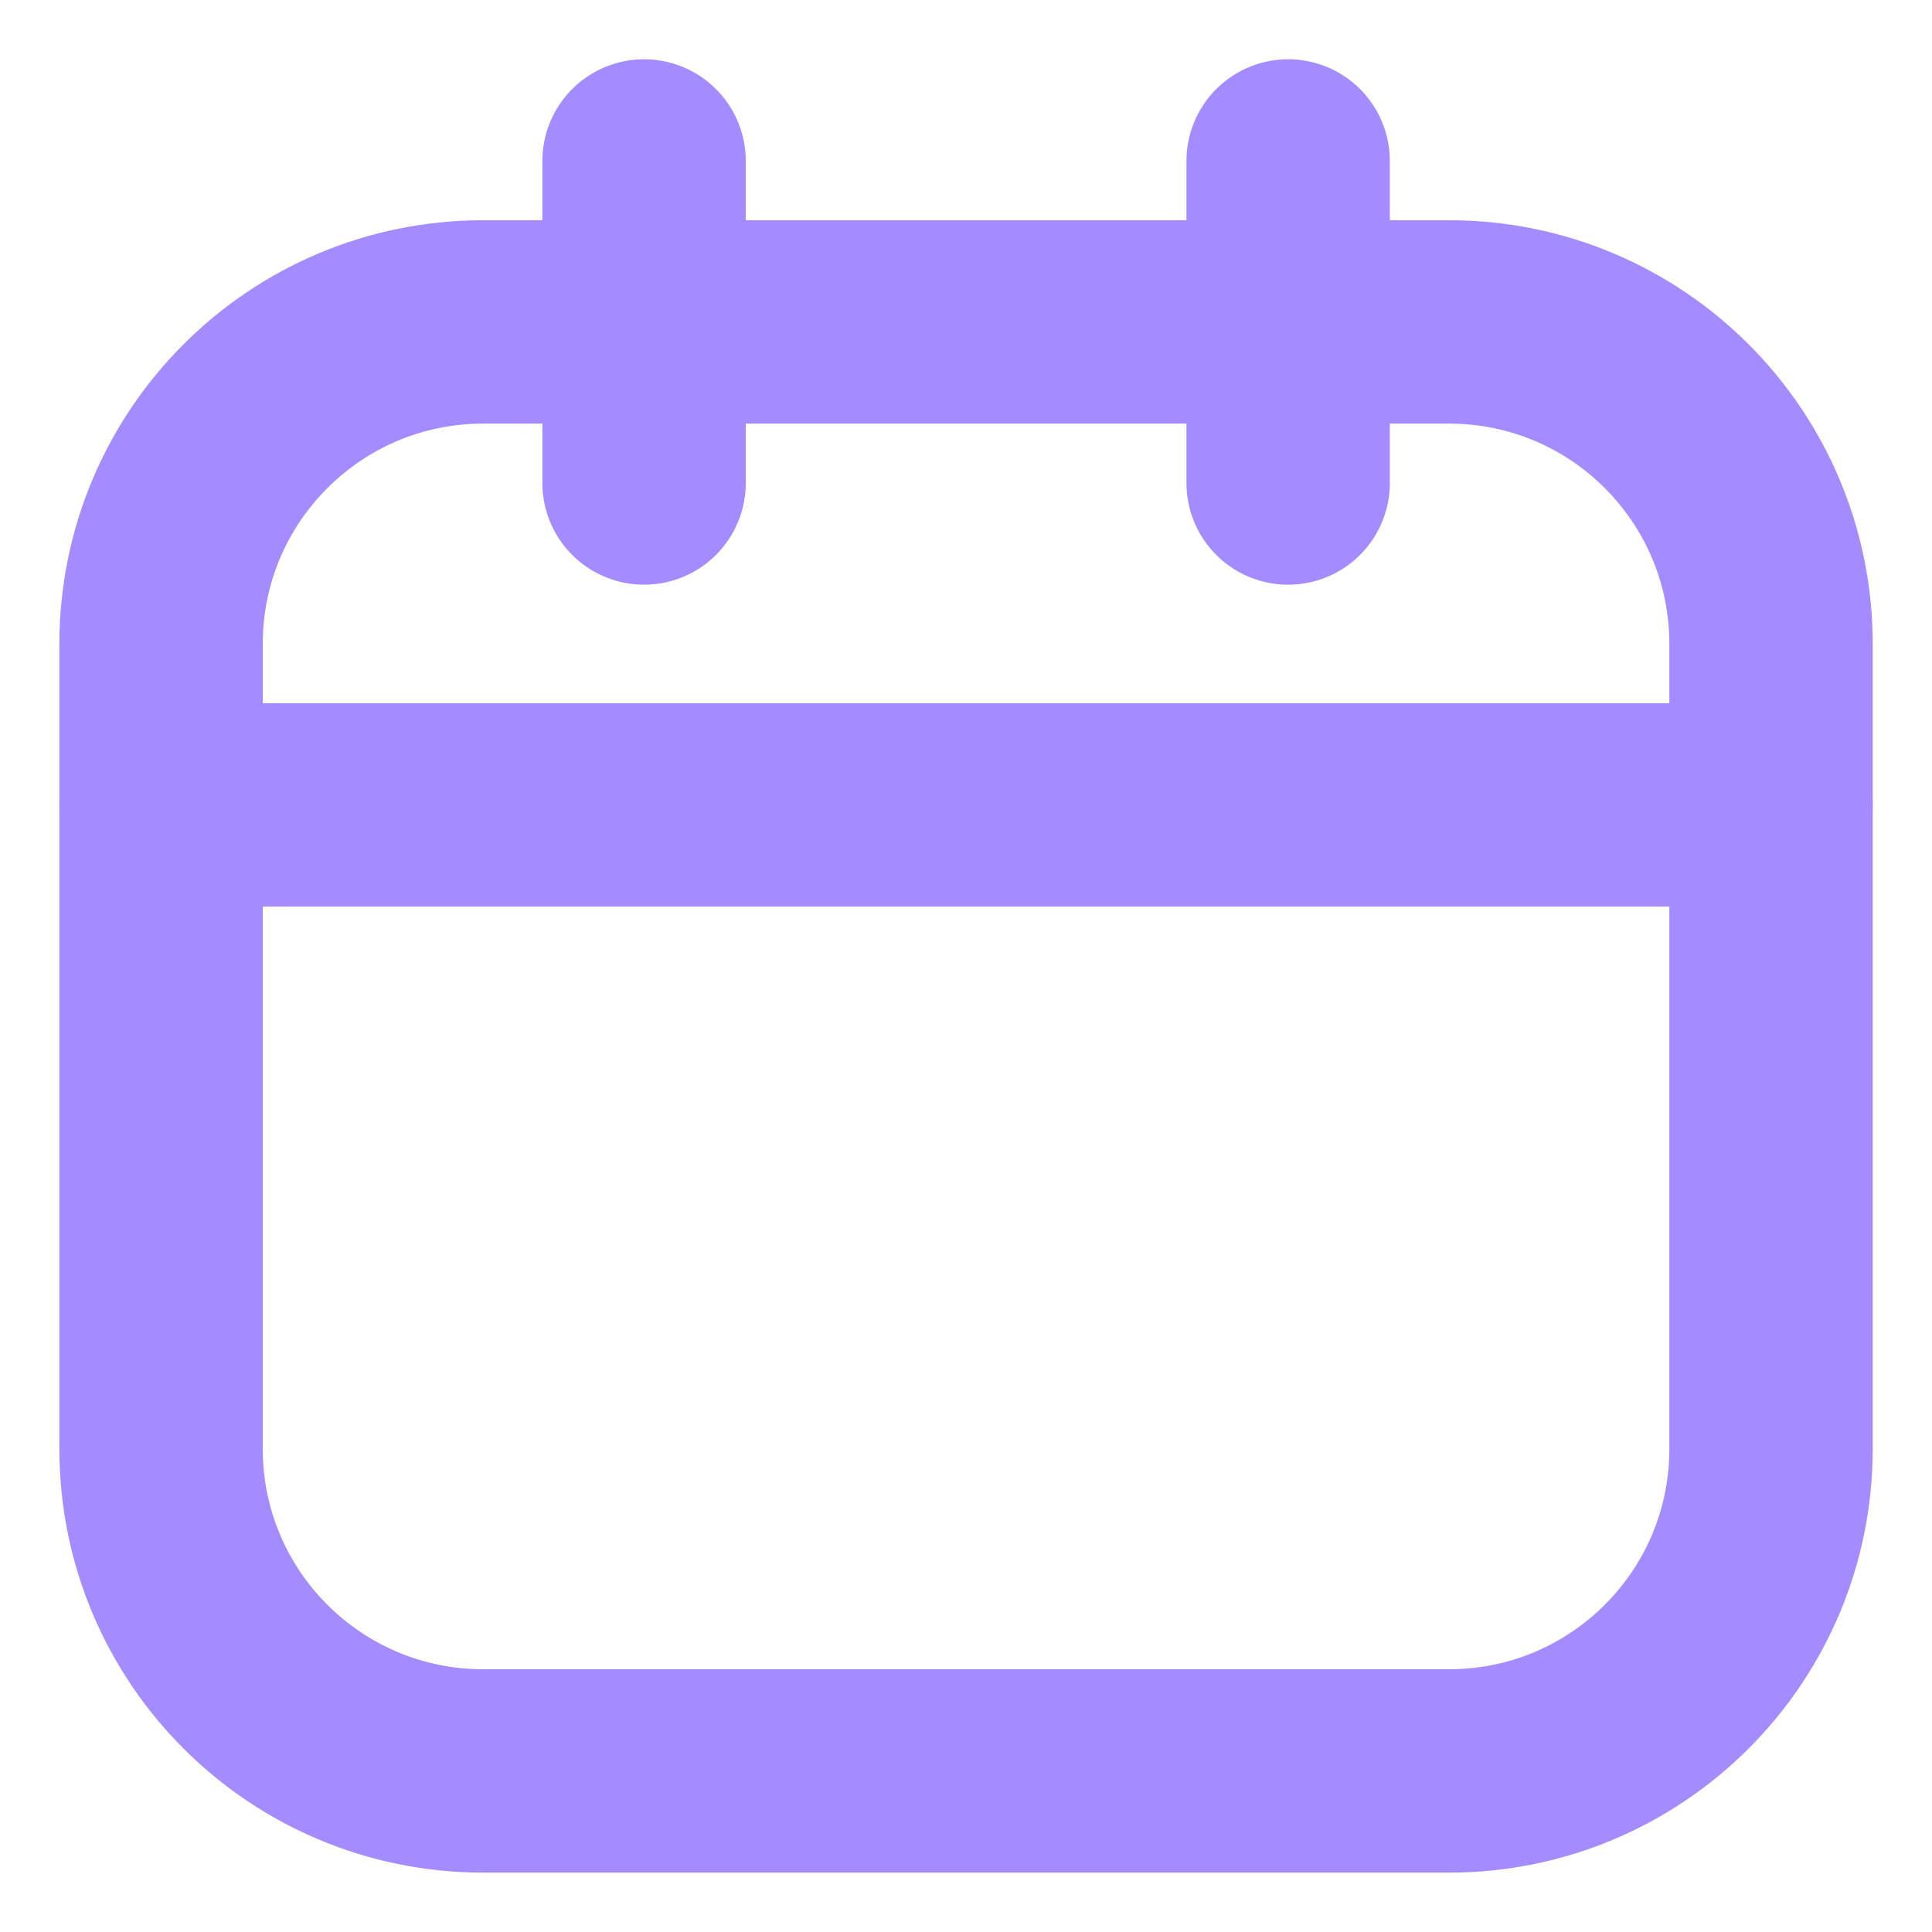
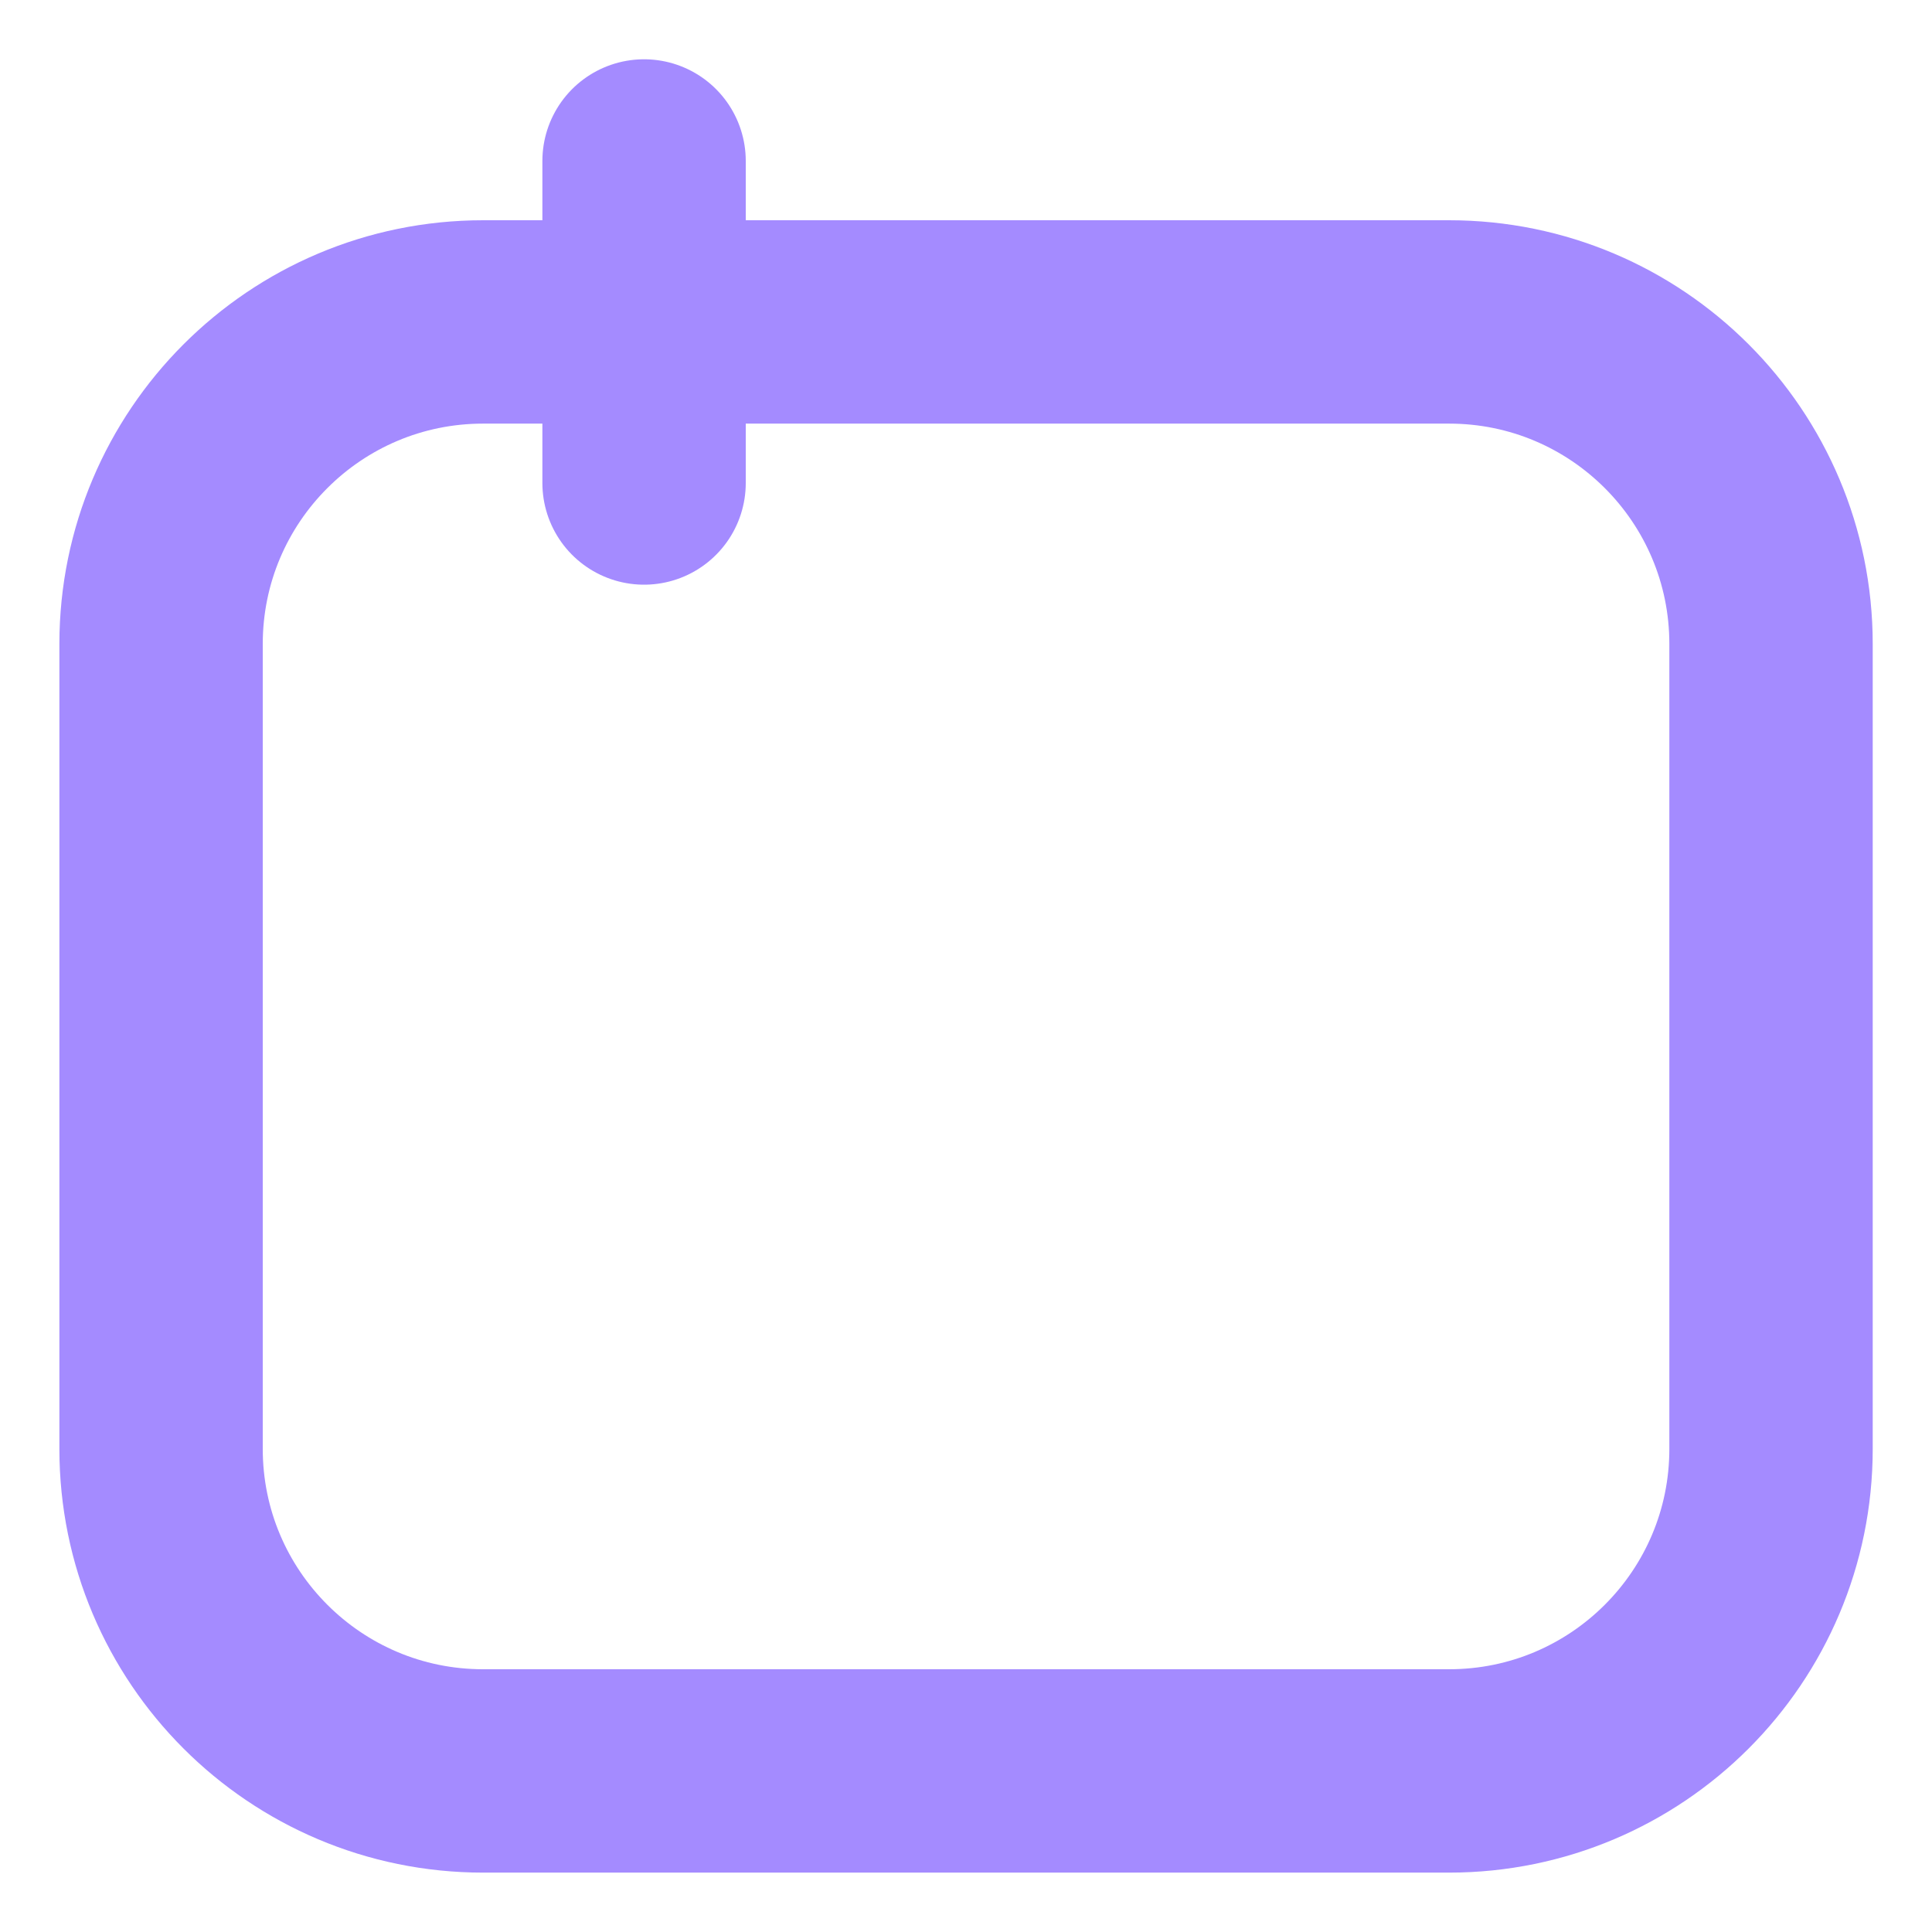
<svg xmlns="http://www.w3.org/2000/svg" width="19" height="19" viewBox="0 0 19 19" fill="none">
  <path d="M14.251 3.166H4.751C3.002 3.166 1.584 4.584 1.584 6.333V14.249C1.584 15.998 3.002 17.416 4.751 17.416H14.251C16 17.416 17.417 15.998 17.417 14.249V6.333C17.417 4.584 16 3.166 14.251 3.166Z" stroke="#a48bff" stroke-width="2" stroke-linecap="round" stroke-linejoin="round" />
  <path d="M6.334 1.583V4.75" stroke="#a48bff" stroke-width="2" stroke-linecap="round" stroke-linejoin="round" />
-   <path d="M12.668 1.583V4.75" stroke="#a48bff" stroke-width="2" stroke-linecap="round" stroke-linejoin="round" />
-   <path d="M1.584 7.916H17.417" stroke="#a48bff" stroke-width="2" stroke-linecap="round" stroke-linejoin="round" />
</svg>